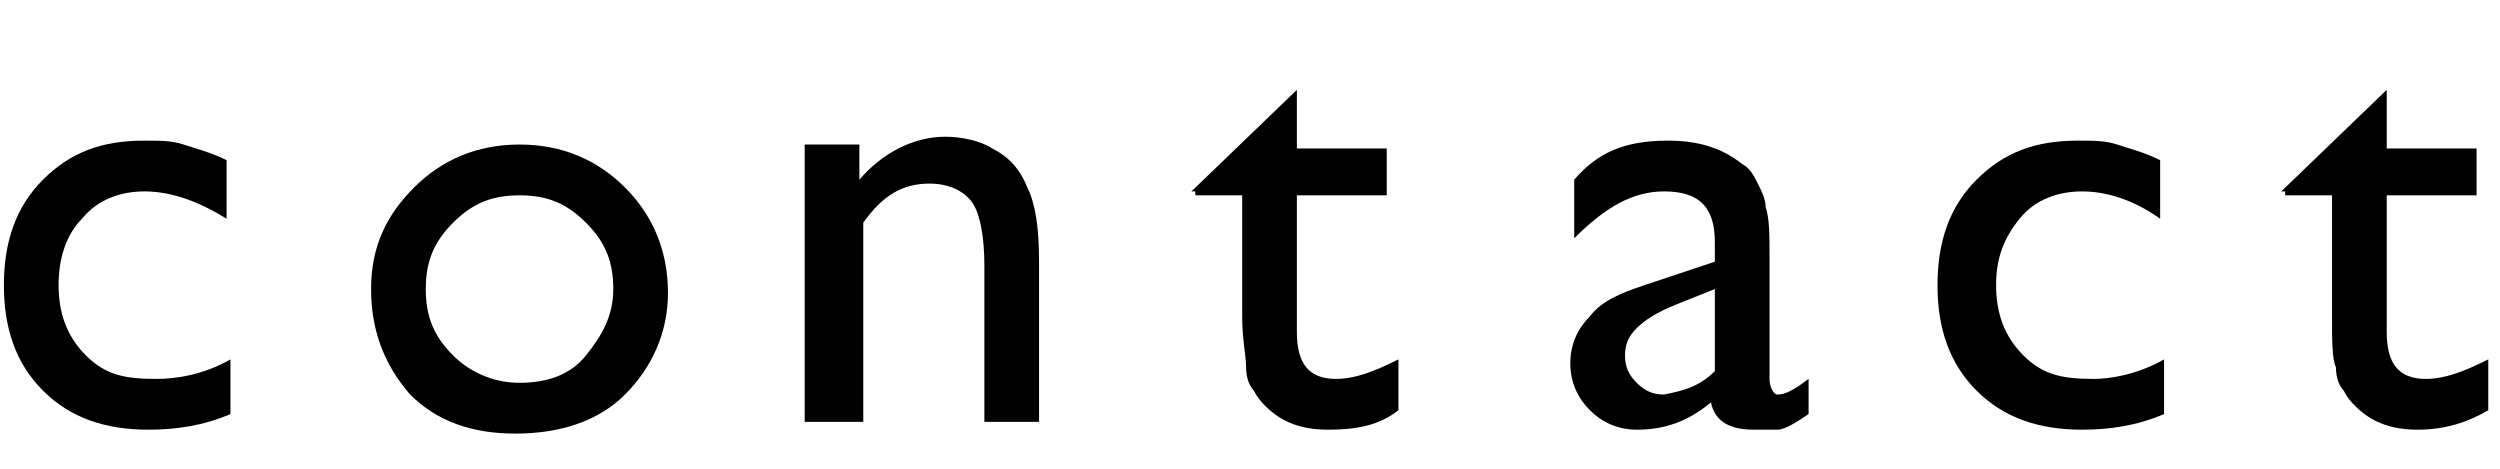
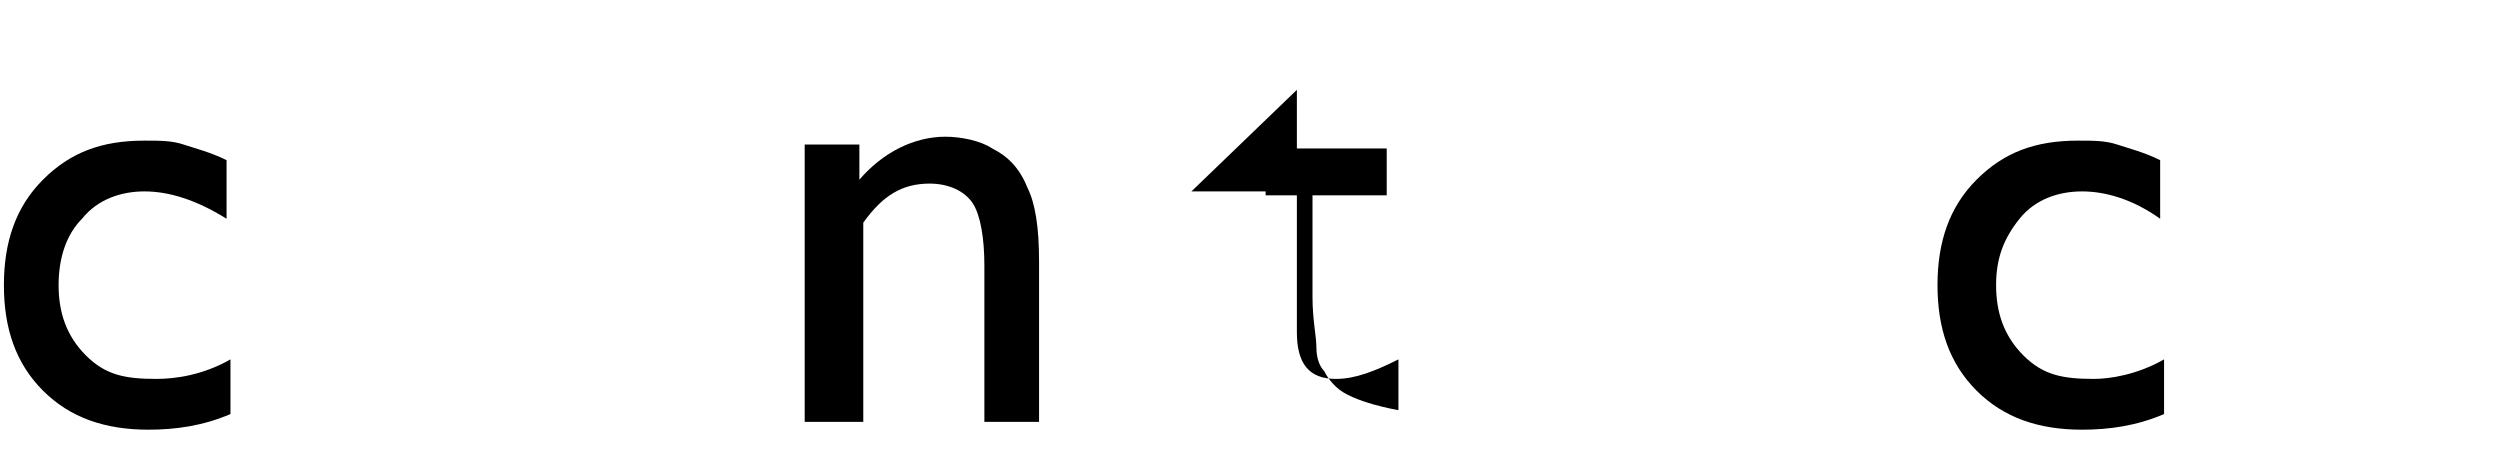
<svg xmlns="http://www.w3.org/2000/svg" version="1.1" id="レイヤー_1" x="0px" y="0px" viewBox="0 0 64 12" style="enable-background:new 0 0 64 12;" xml:space="preserve">
  <g>
    <path d="M5.9,9.2v1.4C5.2,10.9,4.5,11,3.8,11c-1.1,0-2-0.3-2.7-1s-1-1.6-1-2.7s0.3-2,1-2.7s1.5-1,2.6-1c0.4,0,0.7,0,1,0.1   s0.7,0.2,1.1,0.4v1.5C5,5.1,4.3,4.9,3.7,4.9S2.5,5.1,2.1,5.6C1.7,6,1.5,6.6,1.5,7.3s0.2,1.3,0.7,1.8s1,0.6,1.8,0.6   C4.5,9.7,5.2,9.6,5.9,9.2z" />
-     <path d="M13.3,3.7c1.1,0,2,0.4,2.7,1.1c0.7,0.7,1.1,1.6,1.1,2.7c0,1-0.4,1.9-1.1,2.6c-0.7,0.7-1.7,1-2.8,1s-2-0.3-2.7-1   c-0.7-0.8-1-1.7-1-2.7c0-1.1,0.4-1.9,1.1-2.6C11.3,4.1,12.2,3.7,13.3,3.7z M13.3,5c-0.7,0-1.2,0.2-1.7,0.7s-0.7,1-0.7,1.7   s0.2,1.2,0.7,1.7c0.4,0.4,1,0.7,1.7,0.7s1.3-0.2,1.7-0.7s0.7-1,0.7-1.7S15.5,6.2,15,5.7S14,5,13.3,5z" />
    <path d="M22,3.7v0.9c0.6-0.7,1.4-1.1,2.2-1.1c0.4,0,0.9,0.1,1.2,0.3c0.4,0.2,0.7,0.5,0.9,1c0.2,0.4,0.3,1,0.3,1.9v4.1h-1.4v-4   c0-0.7-0.1-1.3-0.3-1.6c-0.2-0.3-0.6-0.5-1.1-0.5c-0.7,0-1.2,0.3-1.7,1v5.1h-1.5V3.7H22z" />
-     <path d="M30.5,4.9l2.7-2.6v1.5h2.3V5h-2.3v3.5c0,0.8,0.3,1.2,1,1.2c0.5,0,1-0.2,1.6-0.5v1.3C35.3,10.9,34.7,11,34,11   s-1.2-0.2-1.6-0.6c-0.1-0.1-0.2-0.2-0.3-0.4c-0.1-0.1-0.2-0.3-0.2-0.6s-0.1-0.7-0.1-1.3V5h-1.2V4.9H30.5z" />
-     <path d="M45.3,6.6v3.1c0,0.2,0.1,0.4,0.2,0.4c0.2,0,0.4-0.1,0.8-0.4v0.9C46,10.8,45.7,11,45.5,11s-0.4,0-0.6,0   c-0.6,0-1-0.2-1.1-0.7c-0.6,0.5-1.2,0.7-1.9,0.7c-0.5,0-0.9-0.2-1.2-0.5s-0.5-0.7-0.5-1.2s0.2-0.9,0.5-1.2c0.3-0.4,0.8-0.6,1.4-0.8   l1.8-0.6V6.2c0-0.9-0.4-1.3-1.3-1.3c-0.8,0-1.5,0.4-2.3,1.2V4.6c0.6-0.7,1.3-1,2.4-1c0.8,0,1.4,0.2,1.9,0.6   c0.2,0.1,0.3,0.3,0.4,0.5s0.2,0.4,0.2,0.6C45.3,5.6,45.3,6,45.3,6.6z M43.9,9.5V7.4l-1,0.4c-0.5,0.2-0.8,0.4-1,0.6   c-0.2,0.2-0.3,0.4-0.3,0.7s0.1,0.5,0.3,0.7s0.4,0.3,0.7,0.3C43.1,10,43.5,9.9,43.9,9.5z" />
+     <path d="M30.5,4.9l2.7-2.6v1.5h2.3V5h-2.3v3.5c0,0.8,0.3,1.2,1,1.2c0.5,0,1-0.2,1.6-0.5v1.3s-1.2-0.2-1.6-0.6c-0.1-0.1-0.2-0.2-0.3-0.4c-0.1-0.1-0.2-0.3-0.2-0.6s-0.1-0.7-0.1-1.3V5h-1.2V4.9H30.5z" />
    <path d="M55.4,9.2v1.4C54.7,10.9,54,11,53.3,11c-1.1,0-2-0.3-2.7-1s-1-1.6-1-2.7s0.3-2,1-2.7s1.5-1,2.6-1c0.4,0,0.7,0,1,0.1   s0.7,0.2,1.1,0.4v1.5c-0.7-0.5-1.4-0.7-2-0.7s-1.2,0.2-1.6,0.7s-0.6,1-0.6,1.7s0.2,1.3,0.7,1.8s1,0.6,1.8,0.6   C54,9.7,54.7,9.6,55.4,9.2z" />
-     <path d="M58.4,4.9l2.7-2.6v1.5h2.3V5h-2.3v3.5c0,0.8,0.3,1.2,1,1.2c0.5,0,1-0.2,1.6-0.5v1.3c-0.5,0.3-1.1,0.5-1.8,0.5   s-1.2-0.2-1.6-0.6c-0.1-0.1-0.2-0.2-0.3-0.4c-0.1-0.1-0.2-0.3-0.2-0.6c-0.1-0.2-0.1-0.7-0.1-1.3V5h-1.2V4.9H58.4z" />
  </g>
</svg>